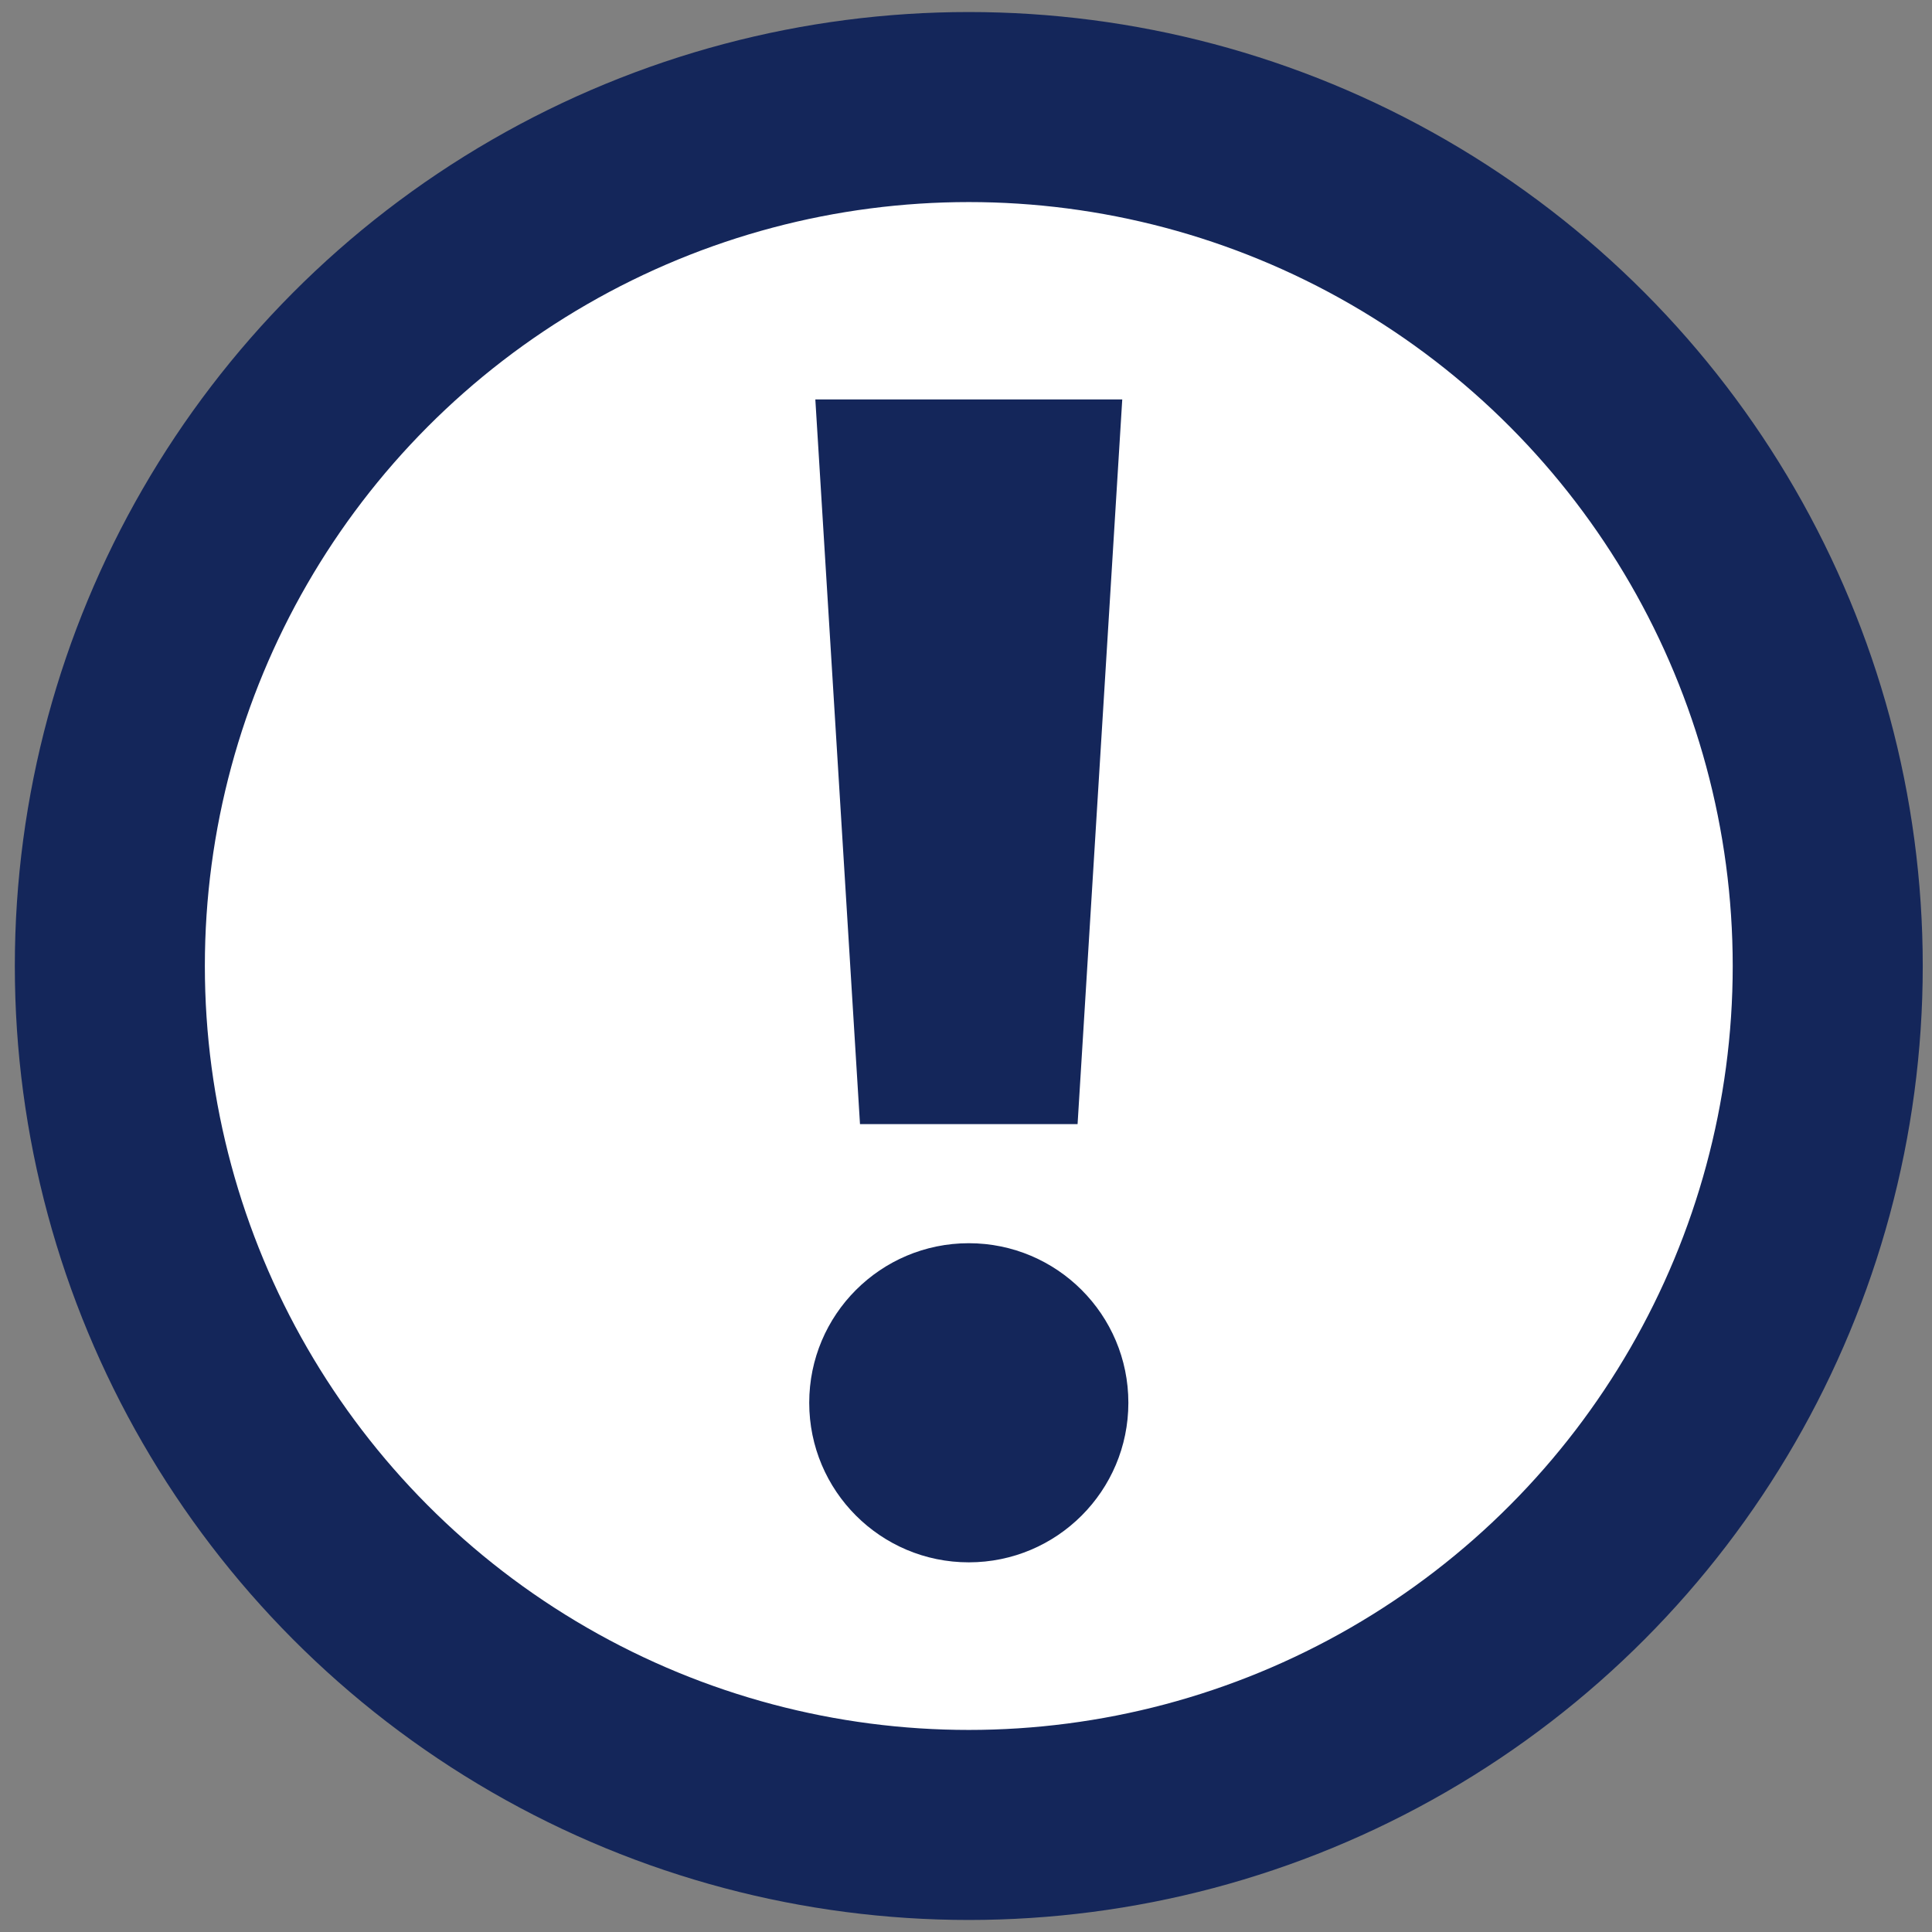
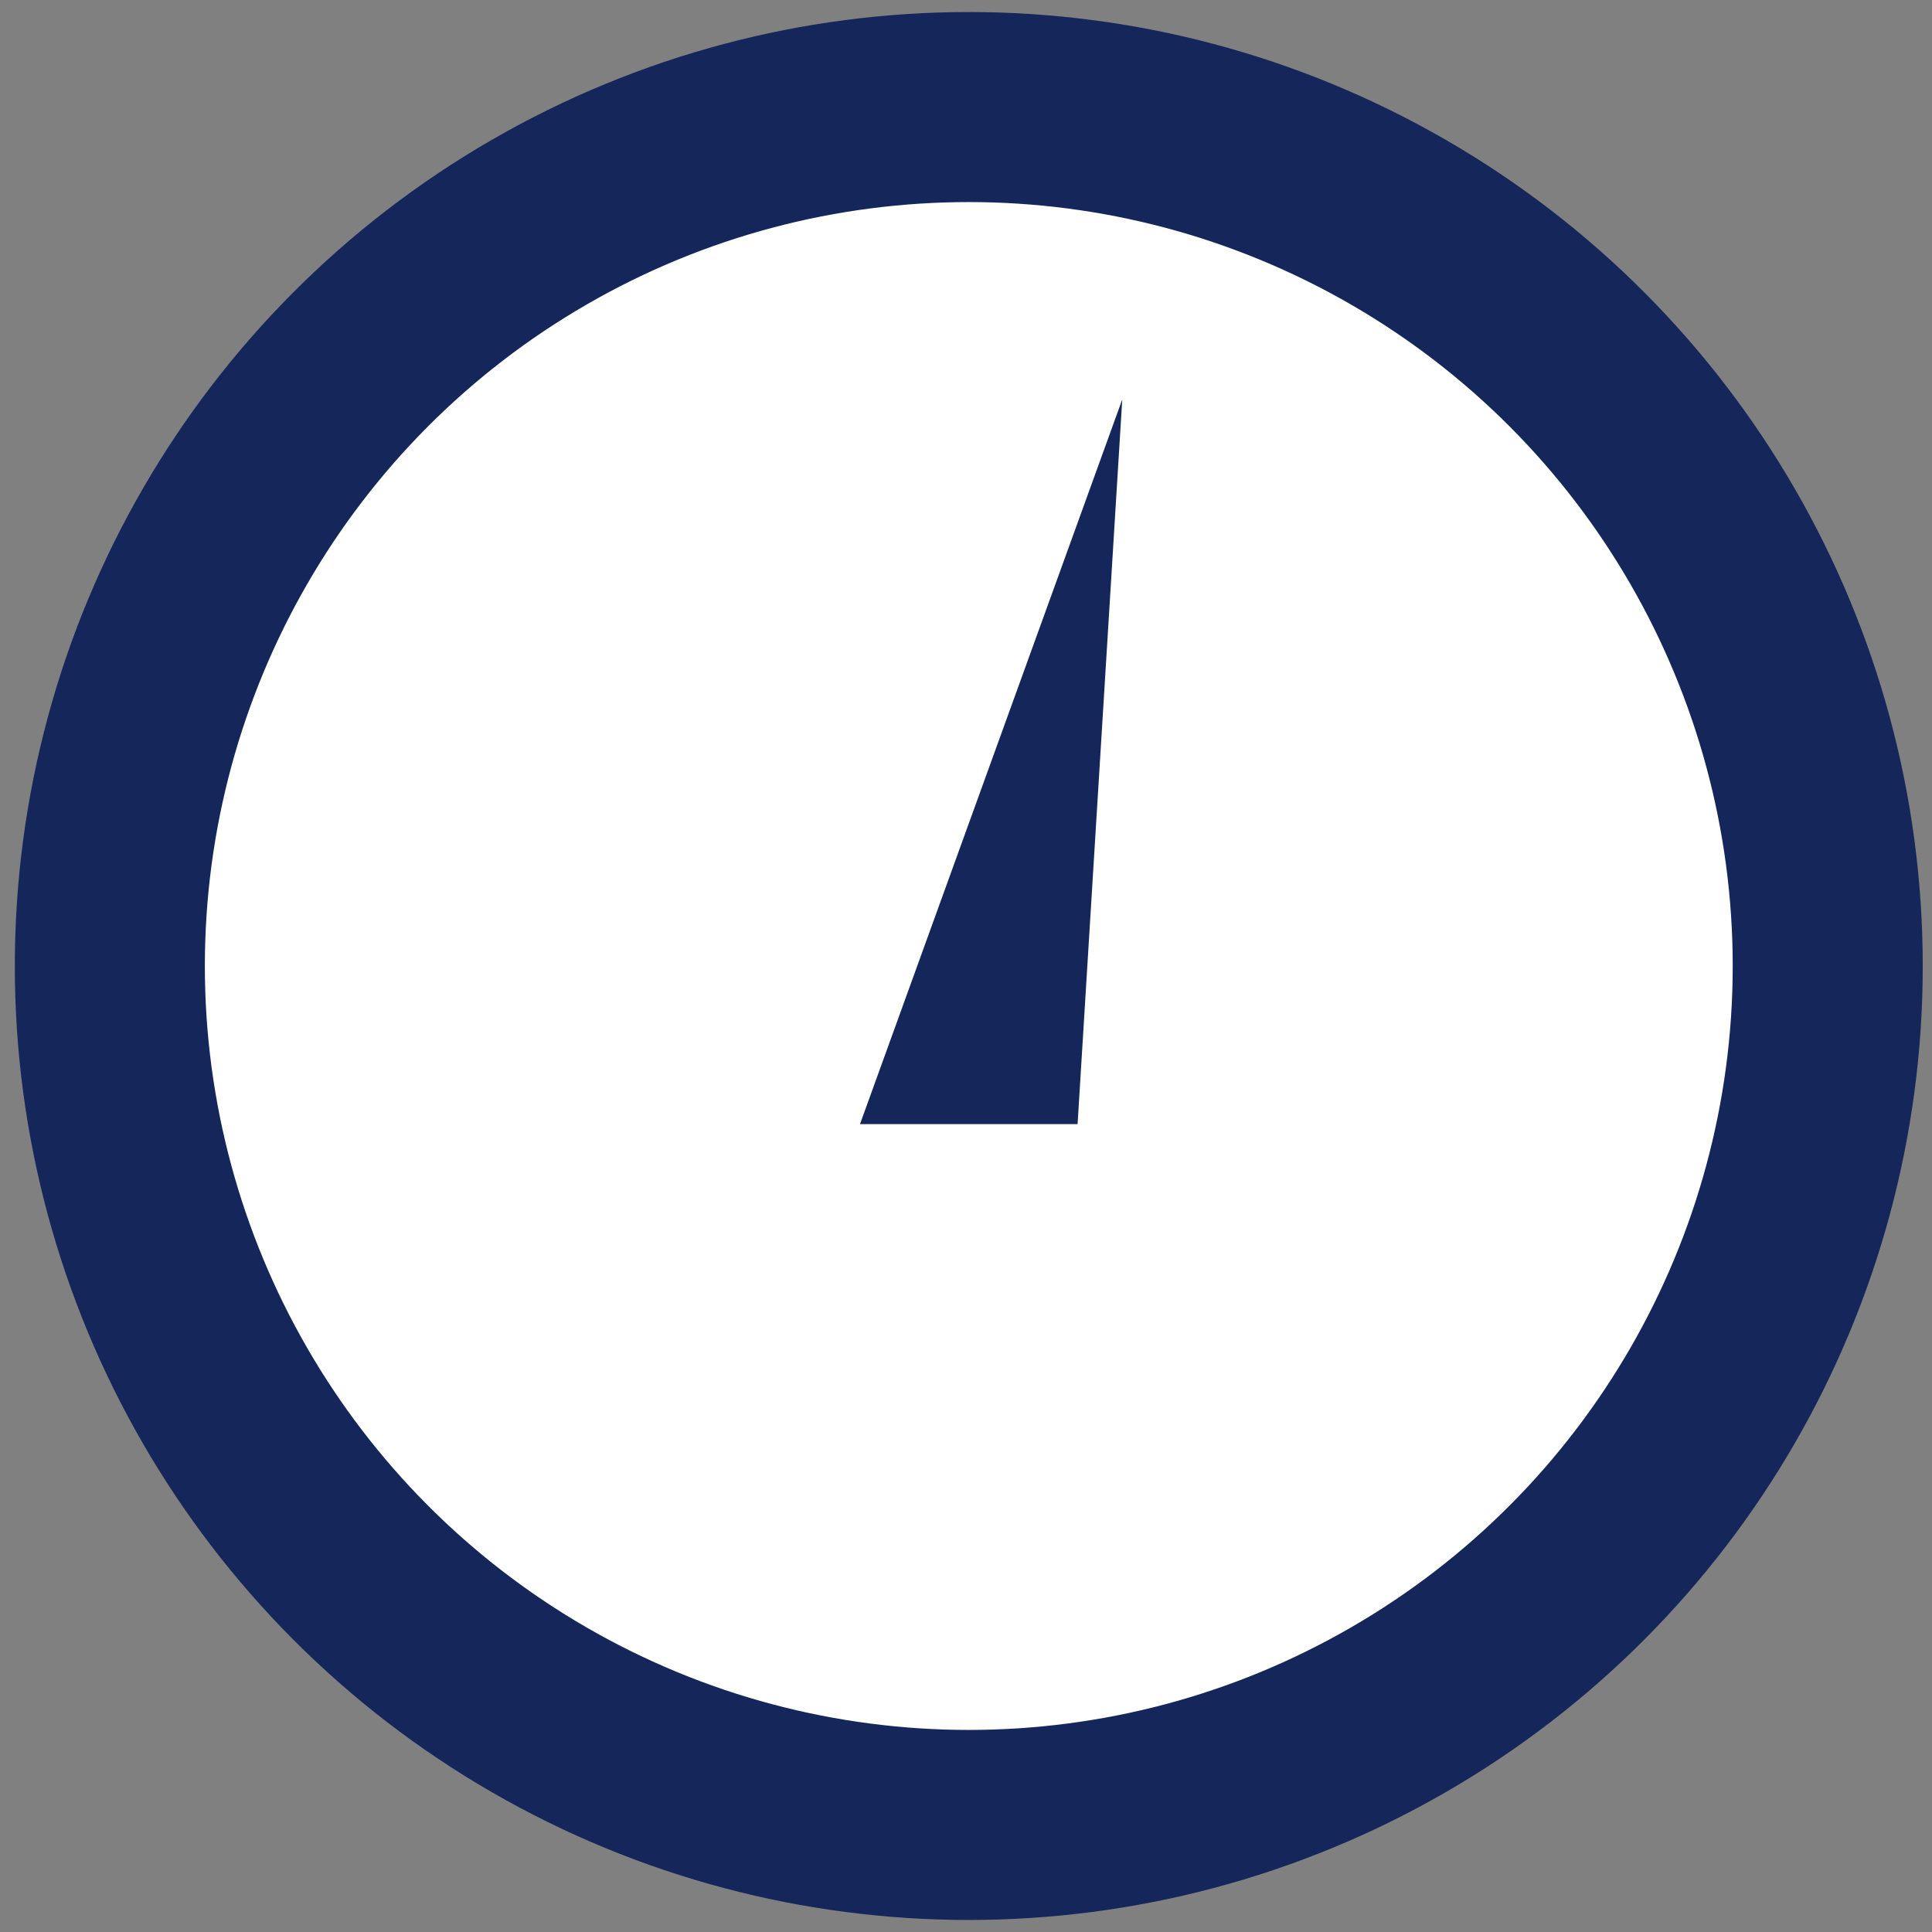
<svg xmlns="http://www.w3.org/2000/svg" width="122" height="122" viewBox="0 0 122 122" fill="none">
  <rect x="0" y="0" width="122" height="122" fill="#808080" stroke="none" />
  <g clip-path="url(#clip0_394_515)">
    <circle cx="61.176" cy="61" r="54.24" fill="white" stroke="#14265A" stroke-width="12" />
-     <path d="M70.867 25.223H51.486L54.306 70.984H68.046L70.867 25.223Z" fill="#14265A" />
-     <path d="M61.176 98.657C66.741 98.657 71.253 94.146 71.253 88.581C71.253 83.016 66.741 78.505 61.176 78.505C55.611 78.505 51.1 83.016 51.1 88.581C51.1 94.146 55.611 98.657 61.176 98.657Z" fill="#14265A" />
+     <path d="M70.867 25.223L54.306 70.984H68.046L70.867 25.223Z" fill="#14265A" />
  </g>
  <defs>
    <clipPath id="clip0_394_515">
      <rect width="122" height="122" fill="white" />
    </clipPath>
  </defs>
</svg>